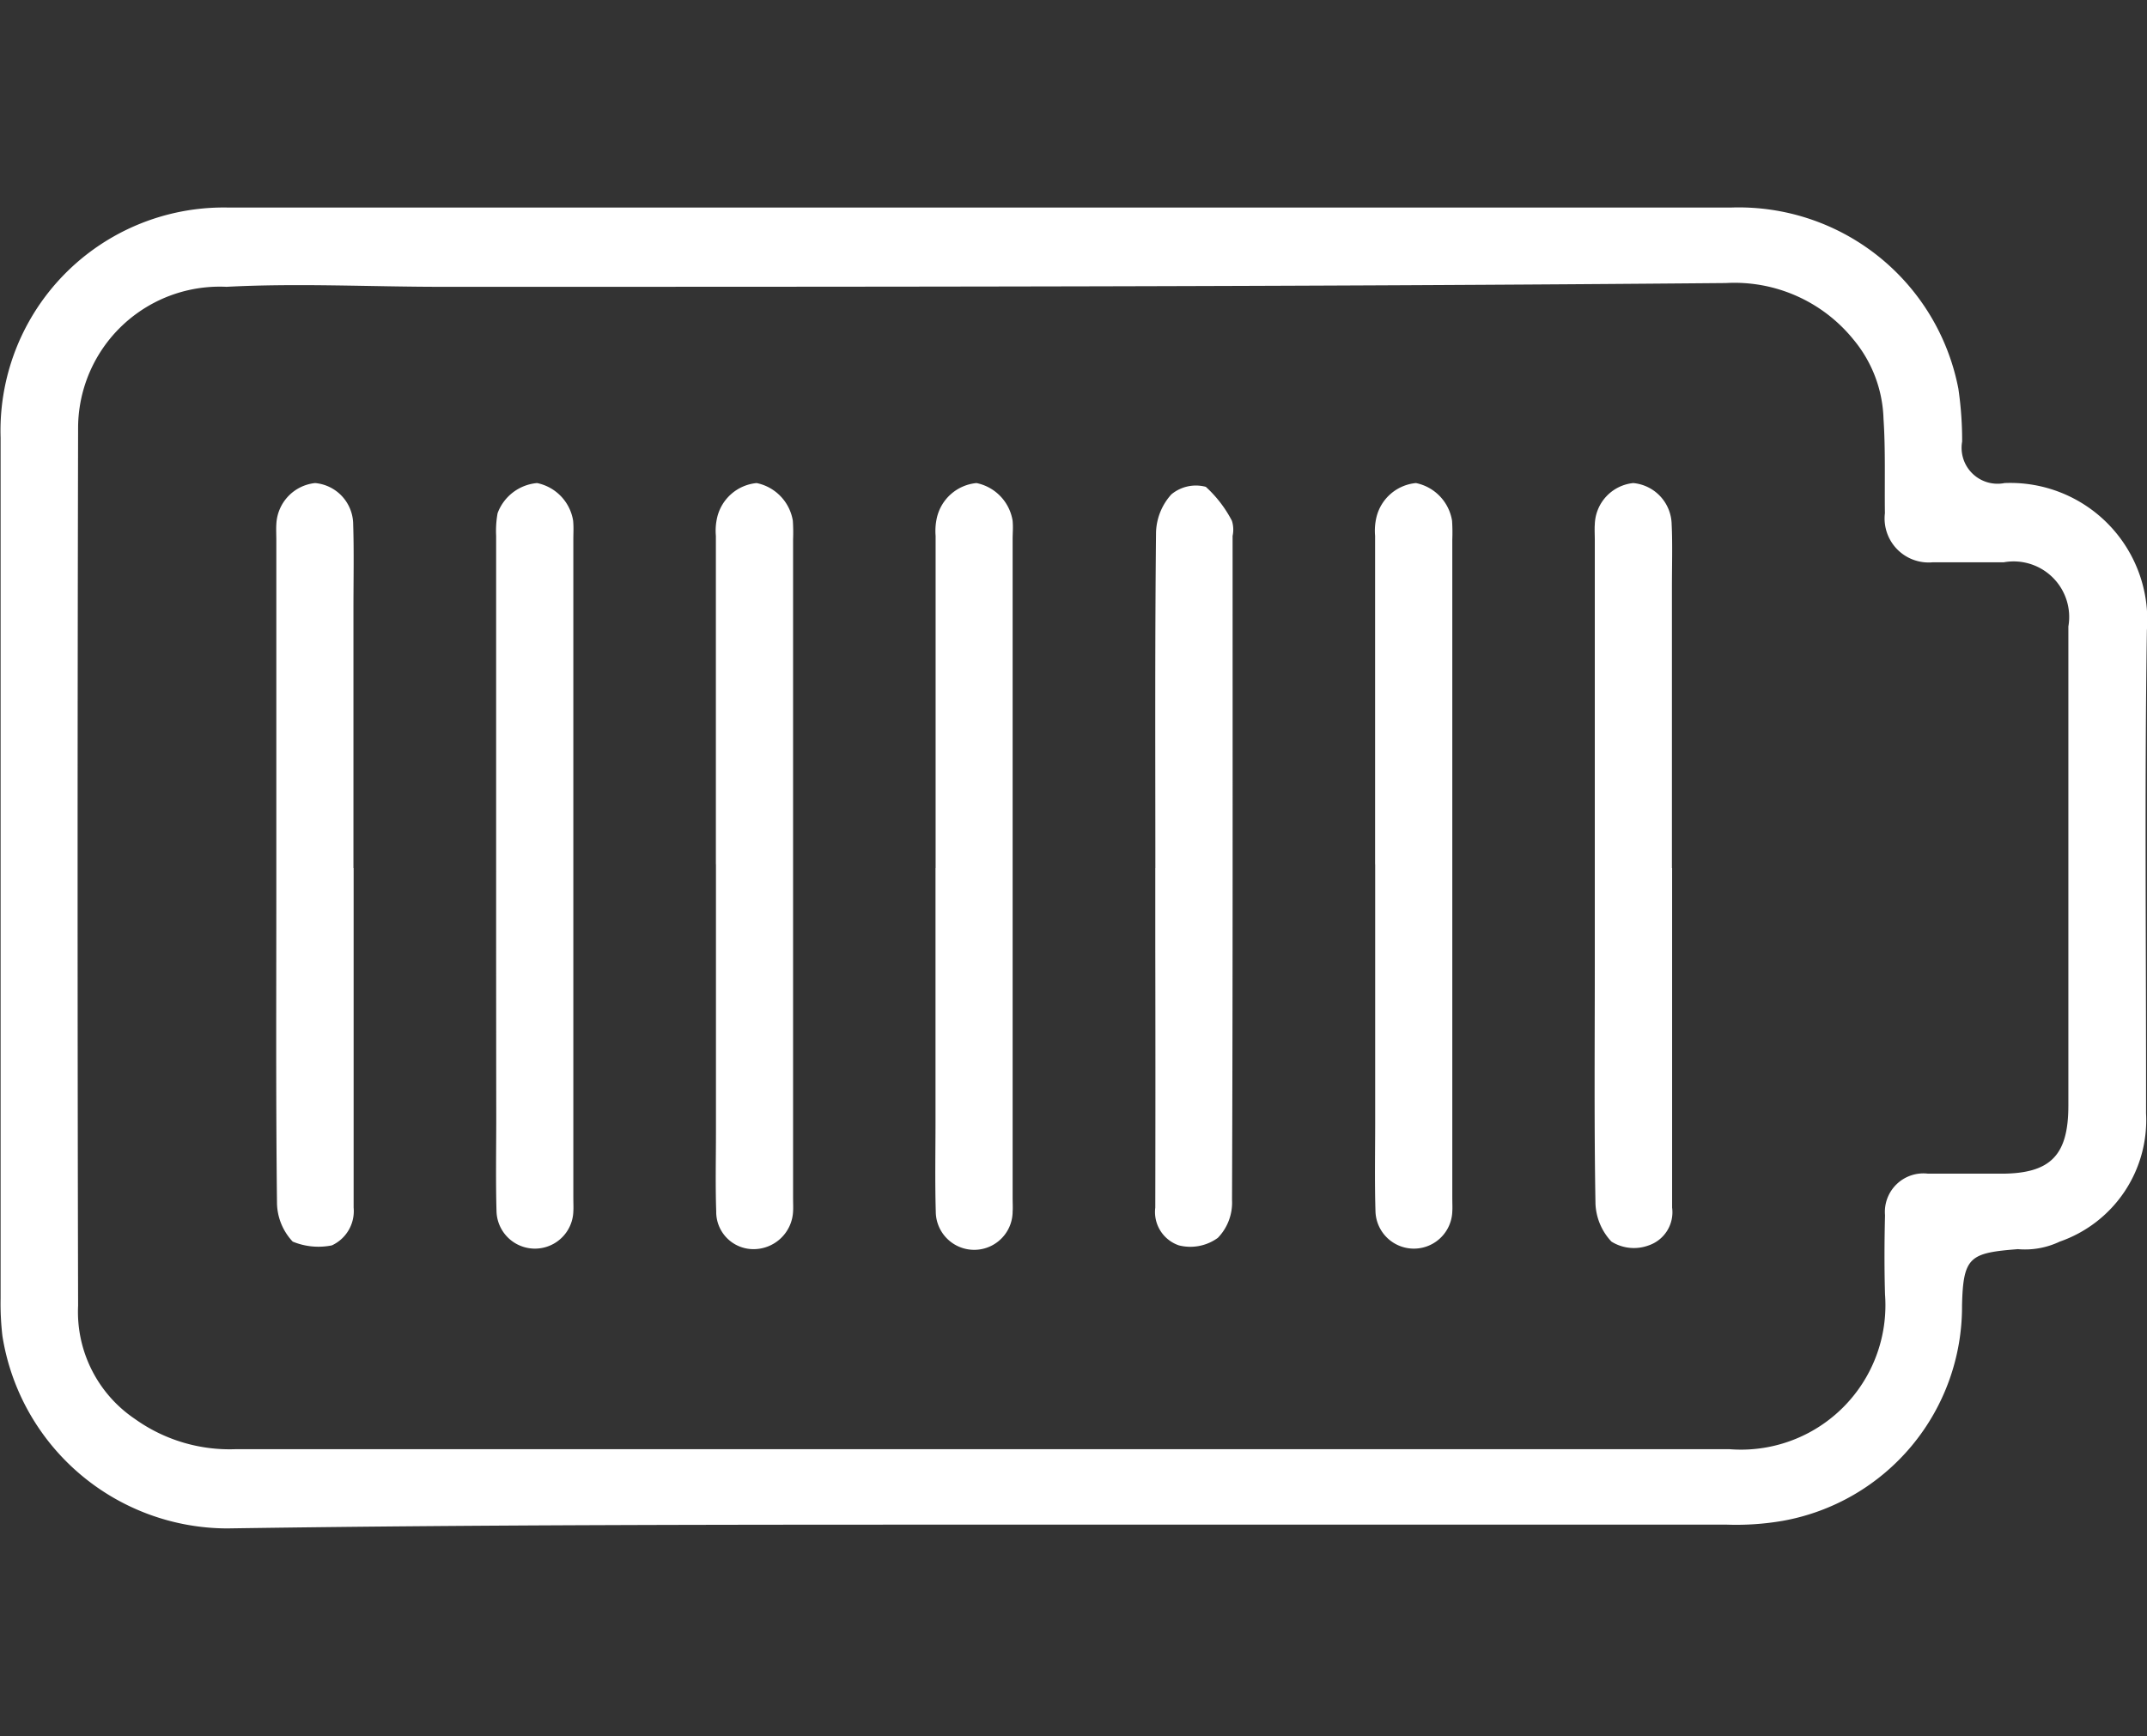
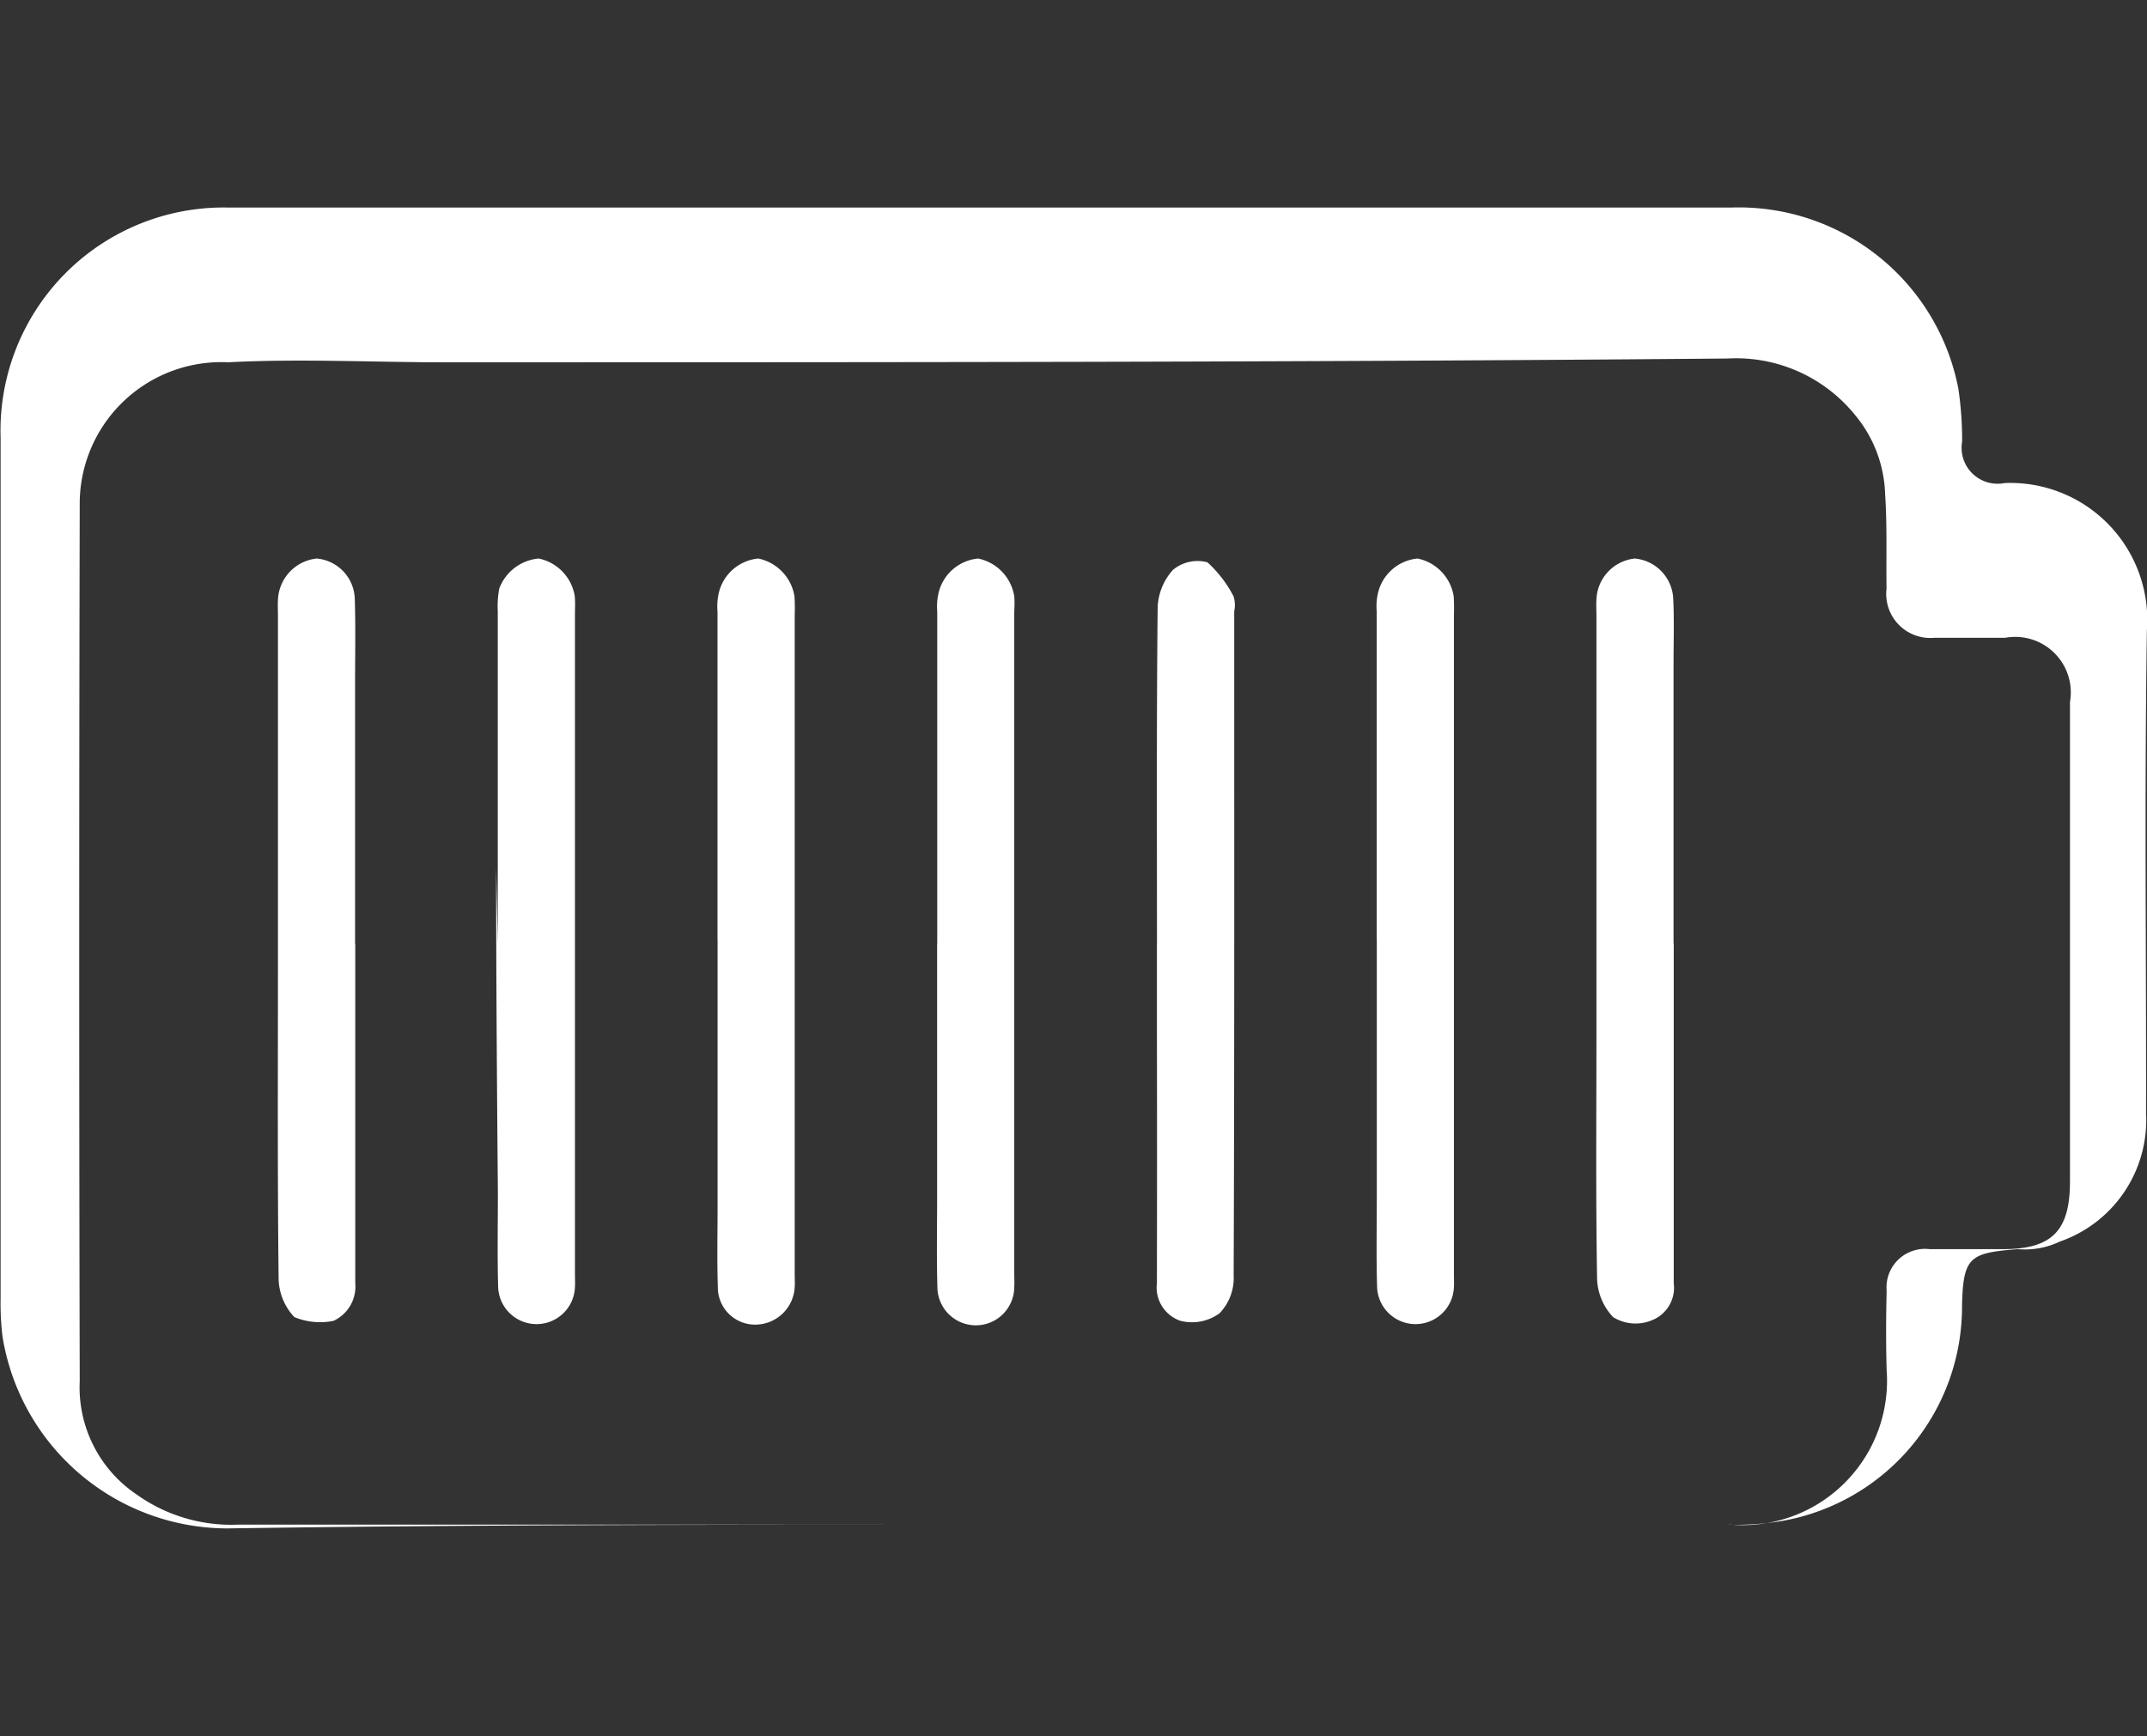
<svg xmlns="http://www.w3.org/2000/svg" width="56.875" height="46" viewBox="0 0 56.875 46">
  <rect x="0" y="0" width="56.875" height="46" fill="#333333" stroke="none" />
  <defs>
    <style>
      .cls-1 {
        fill: #fff;
        fill-rule: evenodd;
      }
    </style>
  </defs>
-   <path id="形状_531" data-name="形状 531" class="cls-1" d="M397.273,14908c-6.658,0-13.317,0-19.975.1a6.044,6.044,0,0,1-5.953-5.1,7.441,7.441,0,0,1-.048-1q0-11.4,0-22.8a5.912,5.912,0,0,1,6.052-6.1h39.778a5.923,5.923,0,0,1,6.032,4.8,9.411,9.411,0,0,1,.1,1.4,0.952,0.952,0,0,0,1.123,1.1,3.628,3.628,0,0,1,3.771,3.9c-0.065,4.3-.016,8.5-0.022,12.8a3.408,3.408,0,0,1-2.286,3.4,2.141,2.141,0,0,1-1.11.2c-1.275.1-1.45,0.2-1.479,1.5a5.765,5.765,0,0,1-4.755,5.7,7.257,7.257,0,0,1-1.475.1H397.273Zm-0.043-2h19.86a3.826,3.826,0,0,0,4.126-4.1c-0.02-.7-0.017-1.4,0-2.1a1.02,1.02,0,0,1,1.14-1.1h1.94c1.318,0,1.776-.5,1.777-1.8q0-3.9,0-7.8c0-1.7,0-3.3,0-4.9a1.472,1.472,0,0,0-1.714-1.7h-1.883a1.166,1.166,0,0,1-1.263-1.3c-0.011-.8.018-1.7-0.037-2.5a3.435,3.435,0,0,0-.794-2.1,4.054,4.054,0,0,0-3.381-1.5c-11.338.1-22.676,0.1-34.013,0.1-1.9,0-3.8-.1-5.707,0a3.752,3.752,0,0,0-3.931,3.7c-0.017,7.8-.018,15.6,0,23.3a3.422,3.422,0,0,0,1.506,3,4.313,4.313,0,0,0,2.68.8H397.23Zm-16.581-15.4q0,4.5,0,9a1,1,0,0,1-.577,1,1.783,1.783,0,0,1-1.037-.1,1.527,1.527,0,0,1-.416-1c-0.032-2.7-.018-5.4-0.018-8.2v-9.4c0-.1-0.008-0.3,0-0.4a1.147,1.147,0,0,1,1.027-1.1,1.106,1.106,0,0,1,1.009,1.1c0.023,0.7.007,1.5,0.007,2.2v6.9Zm3.775,0c0-2.9,0-5.9,0-8.8a2.633,2.633,0,0,1,.038-0.6,1.23,1.23,0,0,1,1.046-.8,1.215,1.215,0,0,1,.956,1c0.016,0.2.005,0.3,0.005,0.5v17.4c0,0.2.007,0.3,0,.4a1.018,1.018,0,0,1-2.035,0c-0.023-.8-0.007-1.7-0.007-2.5Q384.423,14893.9,384.424,14890.6Zm5.821-.1q0-4.35,0-8.7a1.551,1.551,0,0,1,.037-0.5,1.189,1.189,0,0,1,1.043-.9,1.221,1.221,0,0,1,.959,1,4.906,4.906,0,0,1,.006.5v17.4c0,0.2.007,0.3,0,.4a1.048,1.048,0,0,1-1.05,1,0.986,0.986,0,0,1-.986-1c-0.024-.7-0.007-1.4-0.007-2.1v-7.1Zm5.821,0.1c0-2.9,0-5.9,0-8.8a1.575,1.575,0,0,1,.038-0.5,1.191,1.191,0,0,1,1.045-.9,1.216,1.216,0,0,1,.957,1c0.016,0.2,0,.3,0,0.5v17.4c0,0.2.008,0.3,0,.4a1.018,1.018,0,0,1-2.036,0c-0.023-.8-0.007-1.6-0.007-2.4v-6.7Zm5.821,0c0-3-.013-5.9.018-8.9a1.568,1.568,0,0,1,.406-1,1.018,1.018,0,0,1,.912-0.2,3.214,3.214,0,0,1,.692.9,0.78,0.78,0,0,1,.018.4c0,5.9.007,11.7-.015,17.6a1.342,1.342,0,0,1-.375,1,1.239,1.239,0,0,1-1.032.2,0.933,0.933,0,0,1-.626-1q0.007-3.45,0-6.9v-2.1Zm5.821-.1q0-4.35,0-8.7a1.551,1.551,0,0,1,.037-0.5,1.191,1.191,0,0,1,1.045-.9,1.216,1.216,0,0,1,.957,1,4.906,4.906,0,0,1,.006.5v17.4c0,0.2.007,0.3,0,.4a1.018,1.018,0,0,1-2.035,0c-0.024-.8-0.008-1.6-0.008-2.4v-6.8Zm7.868,0.1q0,4.5,0,9a0.927,0.927,0,0,1-.62,1,1.124,1.124,0,0,1-.987-0.1,1.555,1.555,0,0,1-.423-1c-0.037-2.1-.018-4.2-0.018-6.3v-11.3c0-.1-0.009-0.3,0-0.4a1.134,1.134,0,0,1,1.018-1.1,1.121,1.121,0,0,1,1.018,1.1c0.025,0.5.007,1.1,0.007,1.7v7.4Z" transform="translate(-371.281 -14867.6)" />
+   <path id="形状_531" data-name="形状 531" class="cls-1" d="M397.273,14908c-6.658,0-13.317,0-19.975.1a6.044,6.044,0,0,1-5.953-5.1,7.441,7.441,0,0,1-.048-1q0-11.4,0-22.8a5.912,5.912,0,0,1,6.052-6.1h39.778a5.923,5.923,0,0,1,6.032,4.8,9.411,9.411,0,0,1,.1,1.4,0.952,0.952,0,0,0,1.123,1.1,3.628,3.628,0,0,1,3.771,3.9c-0.065,4.3-.016,8.5-0.022,12.8a3.408,3.408,0,0,1-2.286,3.4,2.141,2.141,0,0,1-1.11.2c-1.275.1-1.45,0.2-1.479,1.5a5.765,5.765,0,0,1-4.755,5.7,7.257,7.257,0,0,1-1.475.1H397.273Zh19.86a3.826,3.826,0,0,0,4.126-4.1c-0.02-.7-0.017-1.4,0-2.1a1.02,1.02,0,0,1,1.14-1.1h1.94c1.318,0,1.776-.5,1.777-1.8q0-3.9,0-7.8c0-1.7,0-3.3,0-4.9a1.472,1.472,0,0,0-1.714-1.7h-1.883a1.166,1.166,0,0,1-1.263-1.3c-0.011-.8.018-1.7-0.037-2.5a3.435,3.435,0,0,0-.794-2.1,4.054,4.054,0,0,0-3.381-1.5c-11.338.1-22.676,0.1-34.013,0.1-1.9,0-3.8-.1-5.707,0a3.752,3.752,0,0,0-3.931,3.7c-0.017,7.8-.018,15.6,0,23.3a3.422,3.422,0,0,0,1.506,3,4.313,4.313,0,0,0,2.68.8H397.23Zm-16.581-15.4q0,4.5,0,9a1,1,0,0,1-.577,1,1.783,1.783,0,0,1-1.037-.1,1.527,1.527,0,0,1-.416-1c-0.032-2.7-.018-5.4-0.018-8.2v-9.4c0-.1-0.008-0.3,0-0.4a1.147,1.147,0,0,1,1.027-1.1,1.106,1.106,0,0,1,1.009,1.1c0.023,0.7.007,1.5,0.007,2.2v6.9Zm3.775,0c0-2.9,0-5.9,0-8.8a2.633,2.633,0,0,1,.038-0.6,1.23,1.23,0,0,1,1.046-.8,1.215,1.215,0,0,1,.956,1c0.016,0.2.005,0.3,0.005,0.5v17.4c0,0.2.007,0.3,0,.4a1.018,1.018,0,0,1-2.035,0c-0.023-.8-0.007-1.7-0.007-2.5Q384.423,14893.9,384.424,14890.6Zm5.821-.1q0-4.35,0-8.7a1.551,1.551,0,0,1,.037-0.5,1.189,1.189,0,0,1,1.043-.9,1.221,1.221,0,0,1,.959,1,4.906,4.906,0,0,1,.006.5v17.4c0,0.2.007,0.3,0,.4a1.048,1.048,0,0,1-1.05,1,0.986,0.986,0,0,1-.986-1c-0.024-.7-0.007-1.4-0.007-2.1v-7.1Zm5.821,0.1c0-2.9,0-5.9,0-8.8a1.575,1.575,0,0,1,.038-0.5,1.191,1.191,0,0,1,1.045-.9,1.216,1.216,0,0,1,.957,1c0.016,0.2,0,.3,0,0.5v17.4c0,0.2.008,0.3,0,.4a1.018,1.018,0,0,1-2.036,0c-0.023-.8-0.007-1.6-0.007-2.4v-6.7Zm5.821,0c0-3-.013-5.9.018-8.9a1.568,1.568,0,0,1,.406-1,1.018,1.018,0,0,1,.912-0.2,3.214,3.214,0,0,1,.692.9,0.78,0.78,0,0,1,.018.4c0,5.9.007,11.7-.015,17.6a1.342,1.342,0,0,1-.375,1,1.239,1.239,0,0,1-1.032.2,0.933,0.933,0,0,1-.626-1q0.007-3.45,0-6.9v-2.1Zm5.821-.1q0-4.35,0-8.7a1.551,1.551,0,0,1,.037-0.5,1.191,1.191,0,0,1,1.045-.9,1.216,1.216,0,0,1,.957,1,4.906,4.906,0,0,1,.006.5v17.4c0,0.2.007,0.3,0,.4a1.018,1.018,0,0,1-2.035,0c-0.024-.8-0.008-1.6-0.008-2.4v-6.8Zm7.868,0.1q0,4.5,0,9a0.927,0.927,0,0,1-.62,1,1.124,1.124,0,0,1-.987-0.1,1.555,1.555,0,0,1-.423-1c-0.037-2.1-.018-4.2-0.018-6.3v-11.3c0-.1-0.009-0.3,0-0.4a1.134,1.134,0,0,1,1.018-1.1,1.121,1.121,0,0,1,1.018,1.1c0.025,0.5.007,1.1,0.007,1.7v7.4Z" transform="translate(-371.281 -14867.6)" />
</svg>